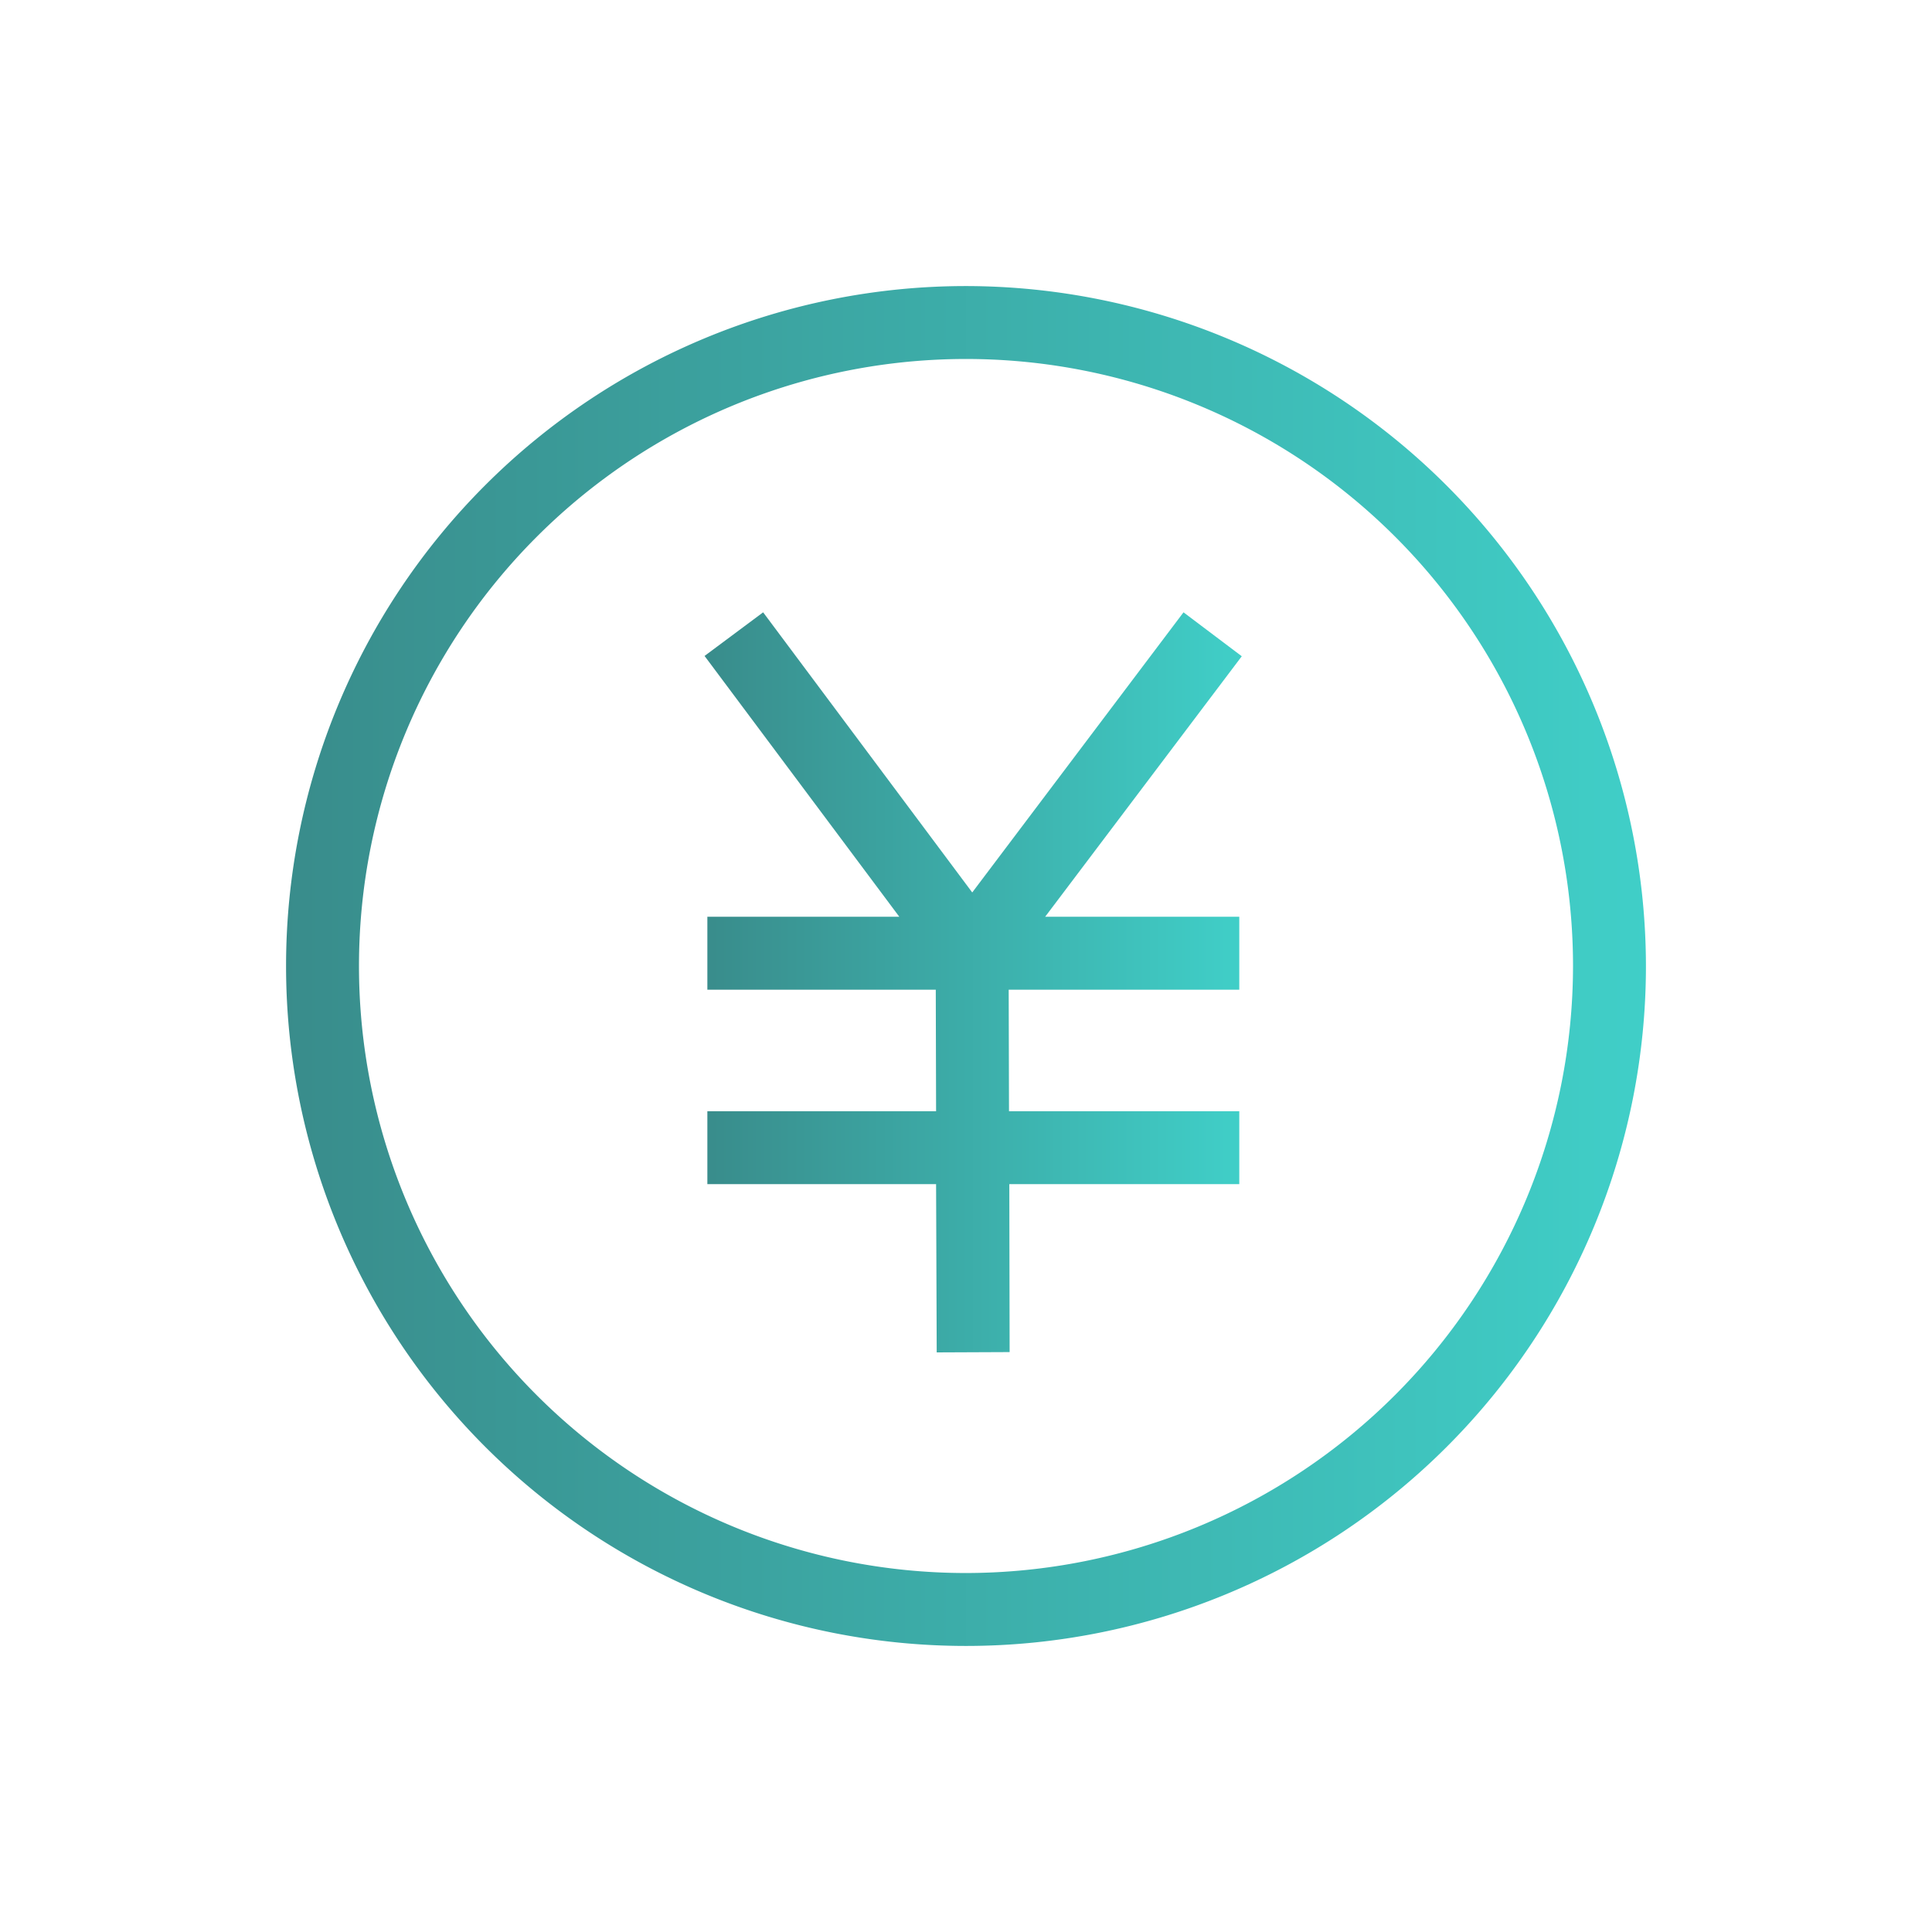
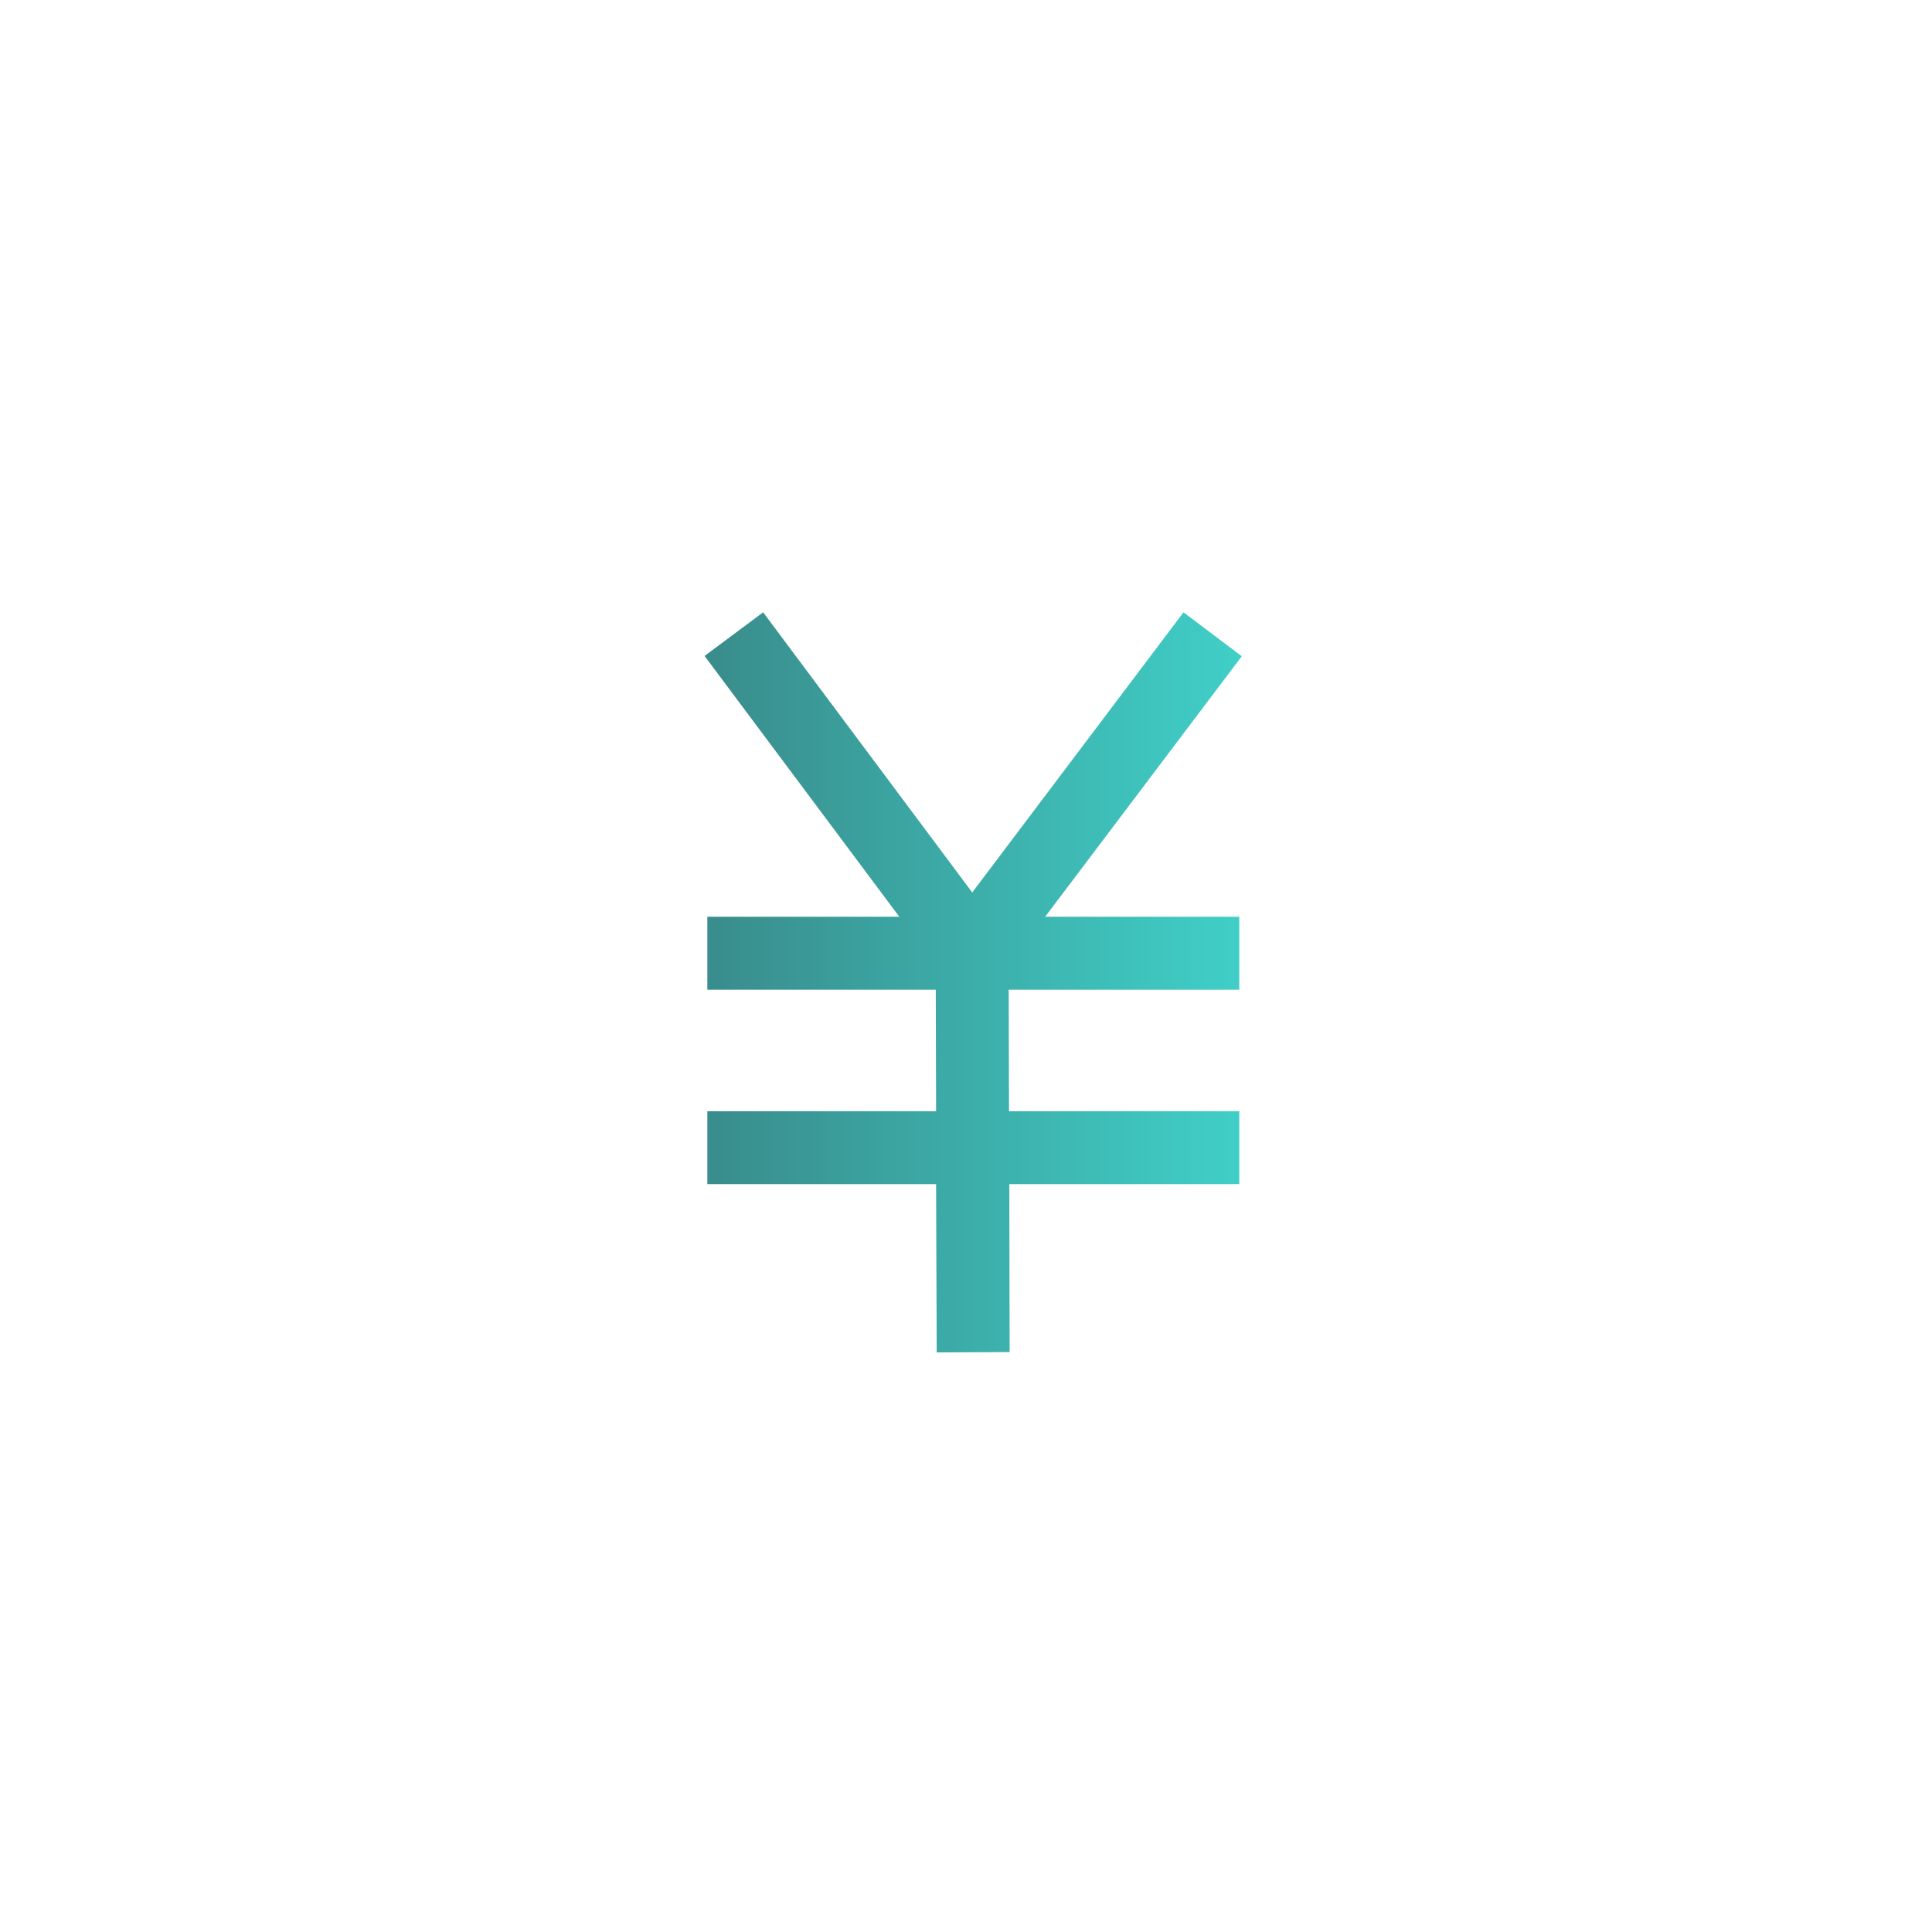
<svg xmlns="http://www.w3.org/2000/svg" xmlns:xlink="http://www.w3.org/1999/xlink" id="fig.price-image4" width="62" height="62" viewBox="0 0 62 62">
  <defs>
    <linearGradient id="linear-gradient" y1="0.5" x2="1" y2="0.5" gradientUnits="objectBoundingBox">
      <stop offset="0" stop-color="#398c8b" />
      <stop offset="1" stop-color="#40cfc8" />
    </linearGradient>
    <linearGradient id="linear-gradient-2" x1="0" xlink:href="#linear-gradient" />
  </defs>
  <g id="グループ_215" data-name="グループ 215">
-     <rect id="長方形_249" data-name="長方形 249" width="62" height="62" fill="none" />
    <g id="グループ_214" data-name="グループ 214">
-       <path id="パス_103" data-name="パス 103" d="M31,9.18A21.82,21.82,0,1,0,52.82,31,21.847,21.847,0,0,0,31,9.18Zm0,41.3A19.48,19.48,0,1,1,50.48,31,19.5,19.5,0,0,1,31,50.48Z" fill="url(#linear-gradient)" />
      <path id="パス_104" data-name="パス 104" d="M37.98,19.65,31.2,28.64l-6.71-8.99-1.88,1.4,6.25,8.37H22.7v2.34h7.33l.01,3.9H22.7V38h7.34l.02,5.4,2.34-.01L32.39,38h7.38V35.66H32.38l-.01-3.9h7.4V29.42H33.54l6.31-8.36Z" fill="url(#linear-gradient-2)" />
    </g>
  </g>
</svg>